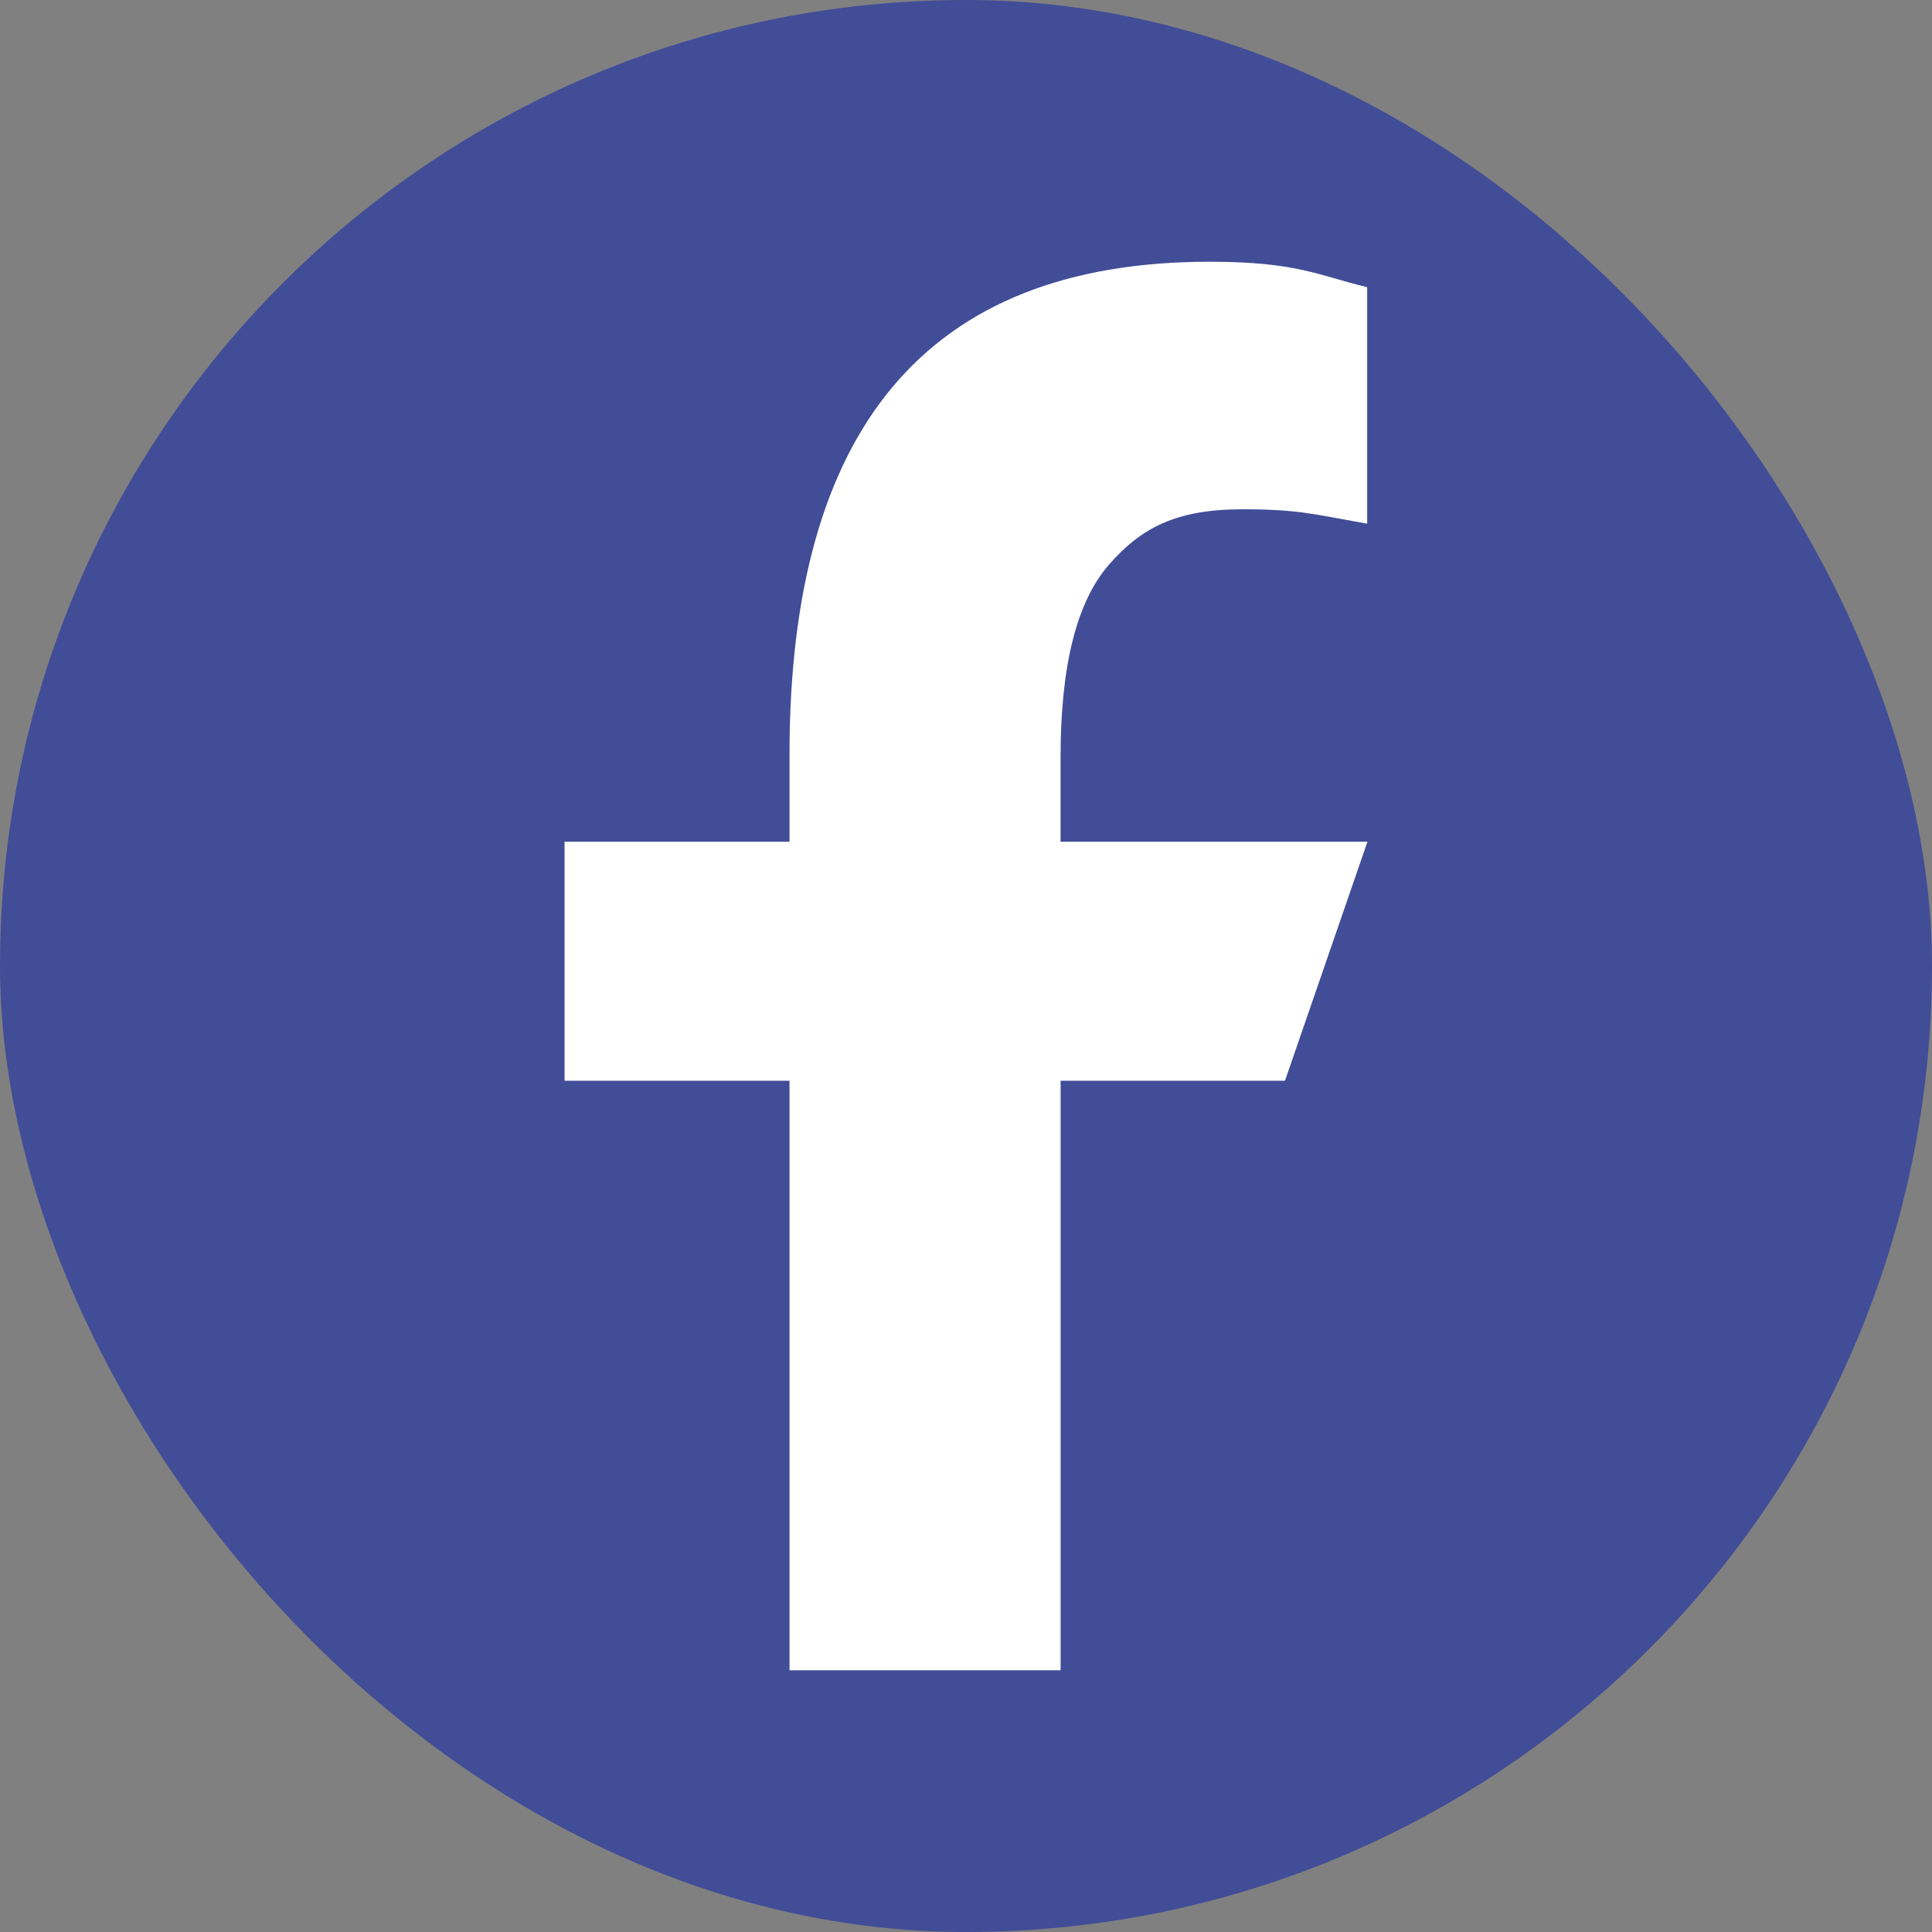
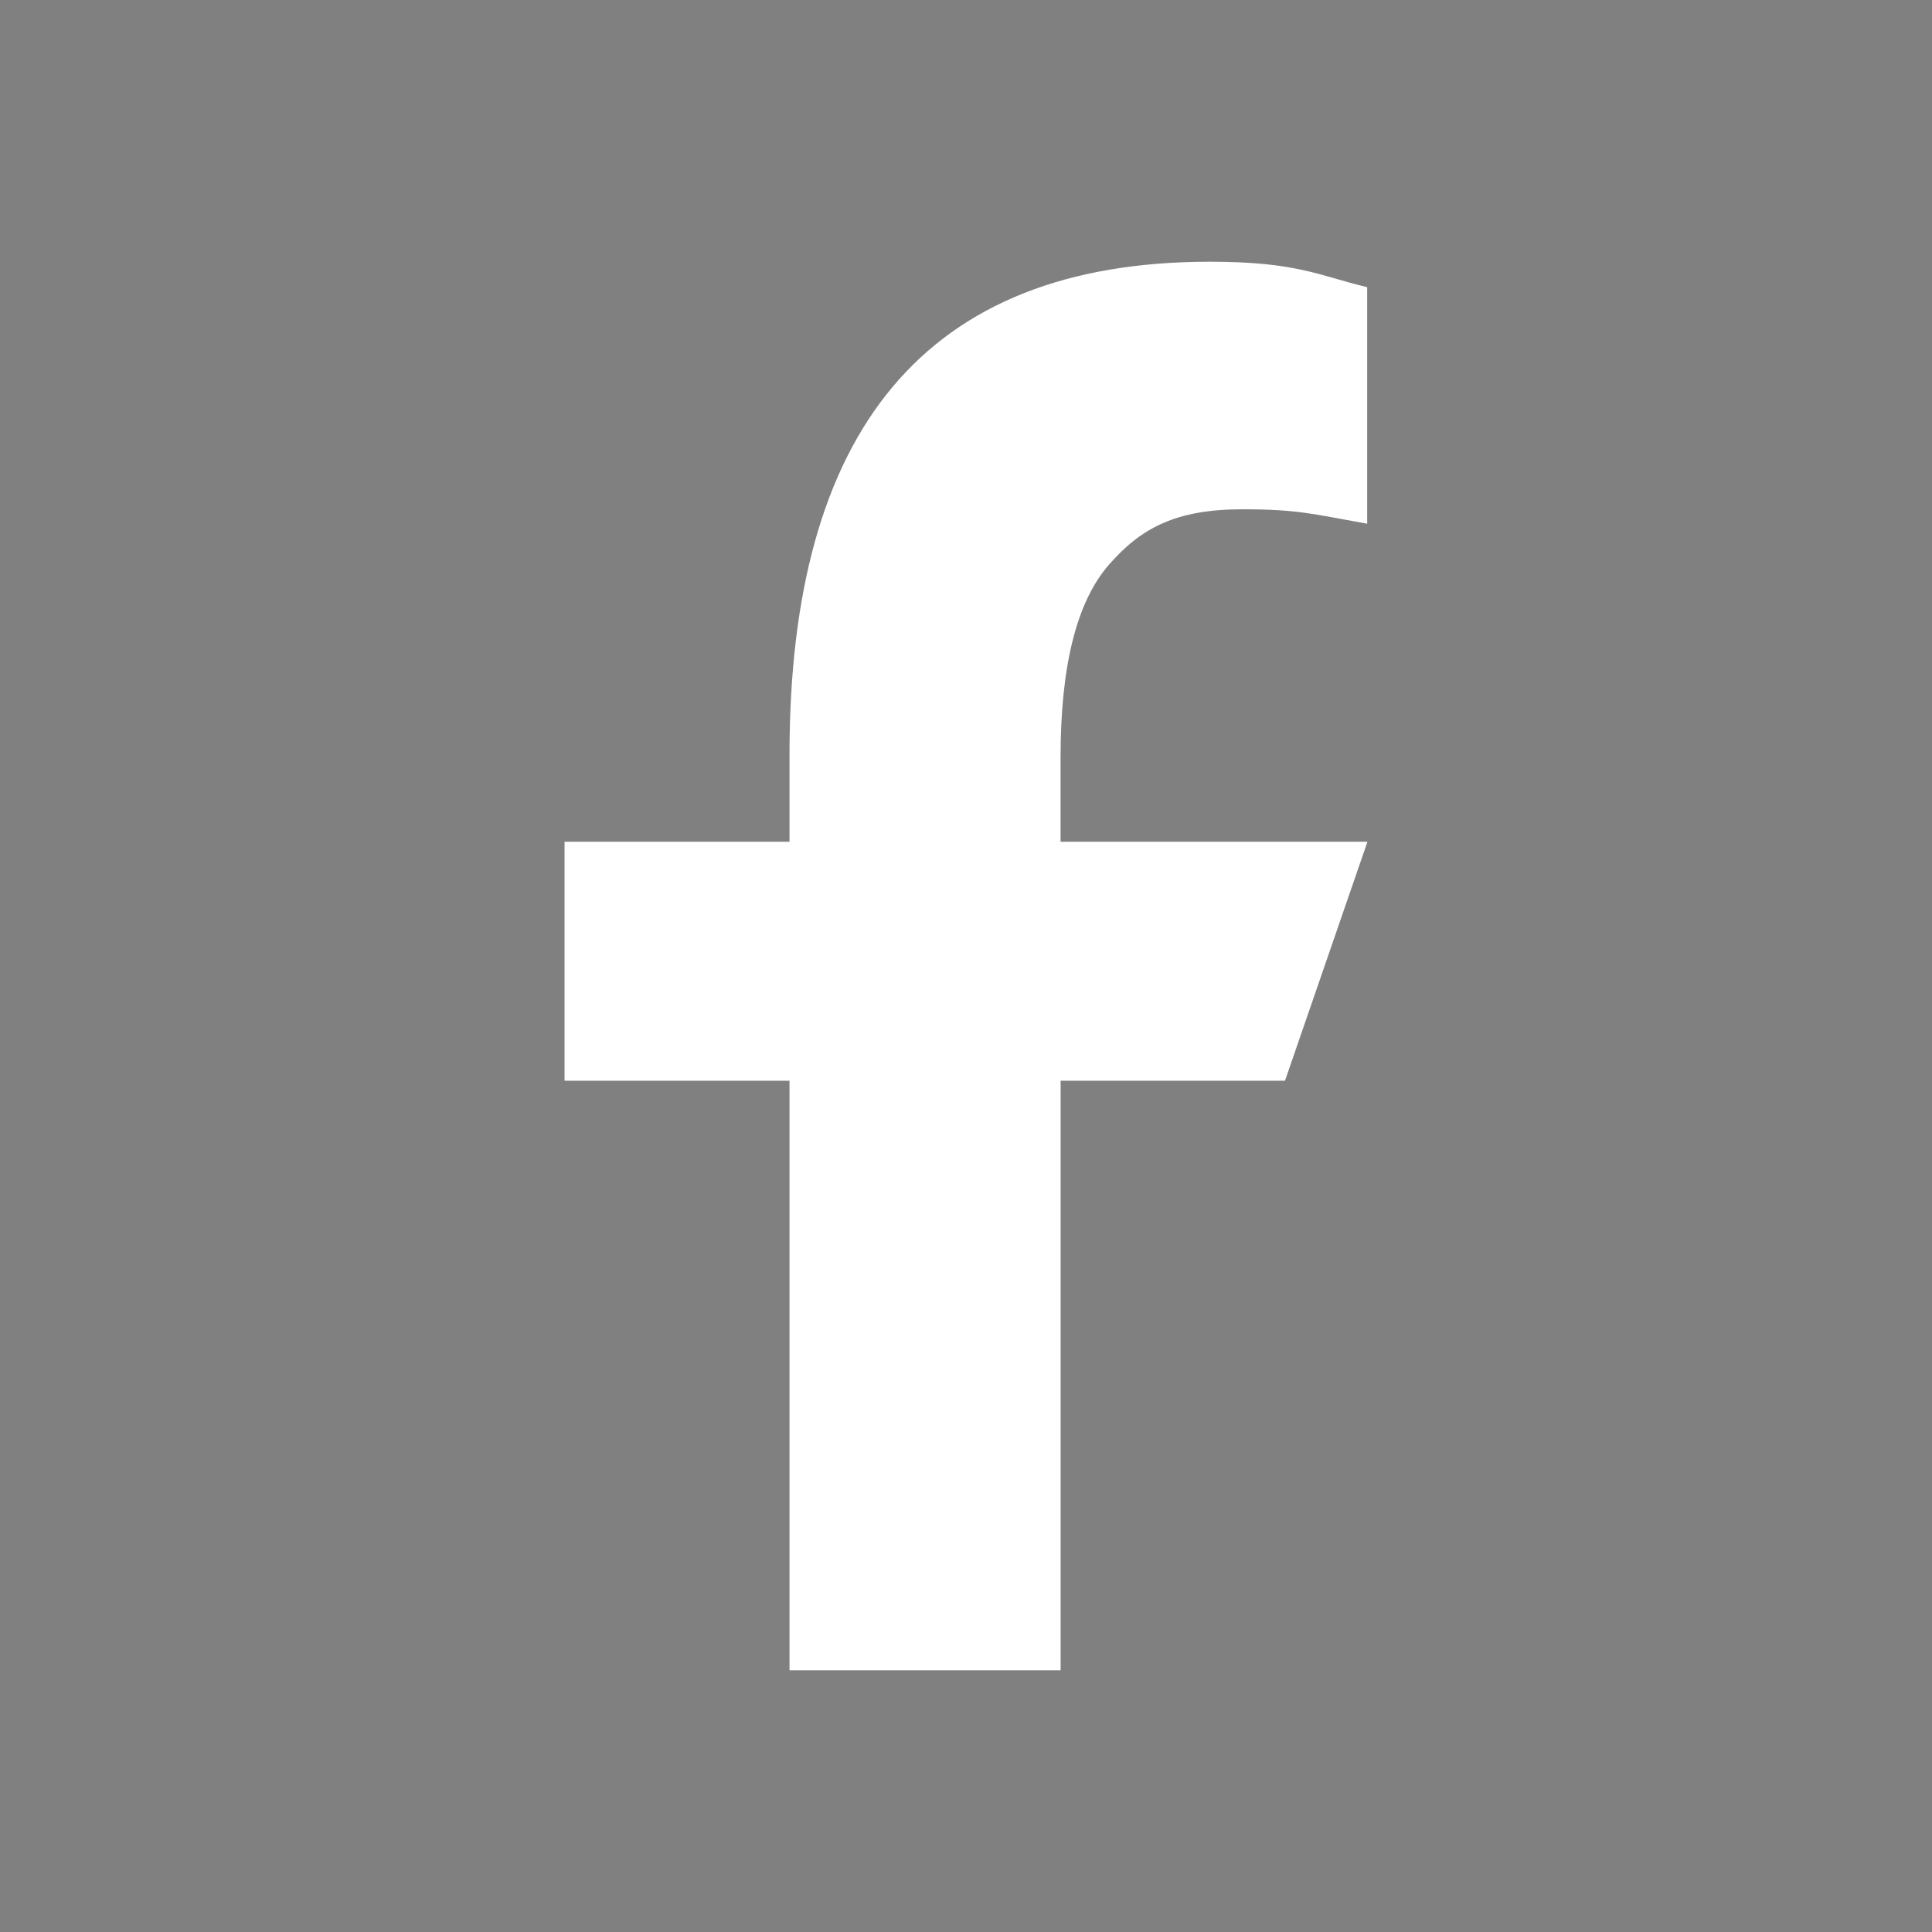
<svg xmlns="http://www.w3.org/2000/svg" id="Layer_2" viewBox="0 0 370.93 370.93">
  <rect x="0" y="0" width="370.93" height="370.93" fill="#808080" stroke="none" />
  <defs>
    <style>.cls-1{fill:#fff;}.cls-2{fill:#414d97;}</style>
  </defs>
  <g id="_Ñëîé_1">
-     <rect class="cls-2" x="0" y="0" width="370.93" height="370.93" rx="185.47" ry="185.47" />
    <path class="cls-1" d="m203.63,207.49v113.19h-52.05v-113.19h-43.19v-45.88h43.19v-16.76c0-62.02,25.86-94.6,80.68-94.6,16.79,0,21,2.68,30.23,4.89v45.41c-10.34-1.84-13.23-2.77-23.94-2.77-12.74,0-19.47,3.56-25.66,10.66-6.19,7.11-9.27,19.43-9.27,36.96v16.21h58.92l-15.83,45.88h-43.09Z" />
  </g>
</svg>